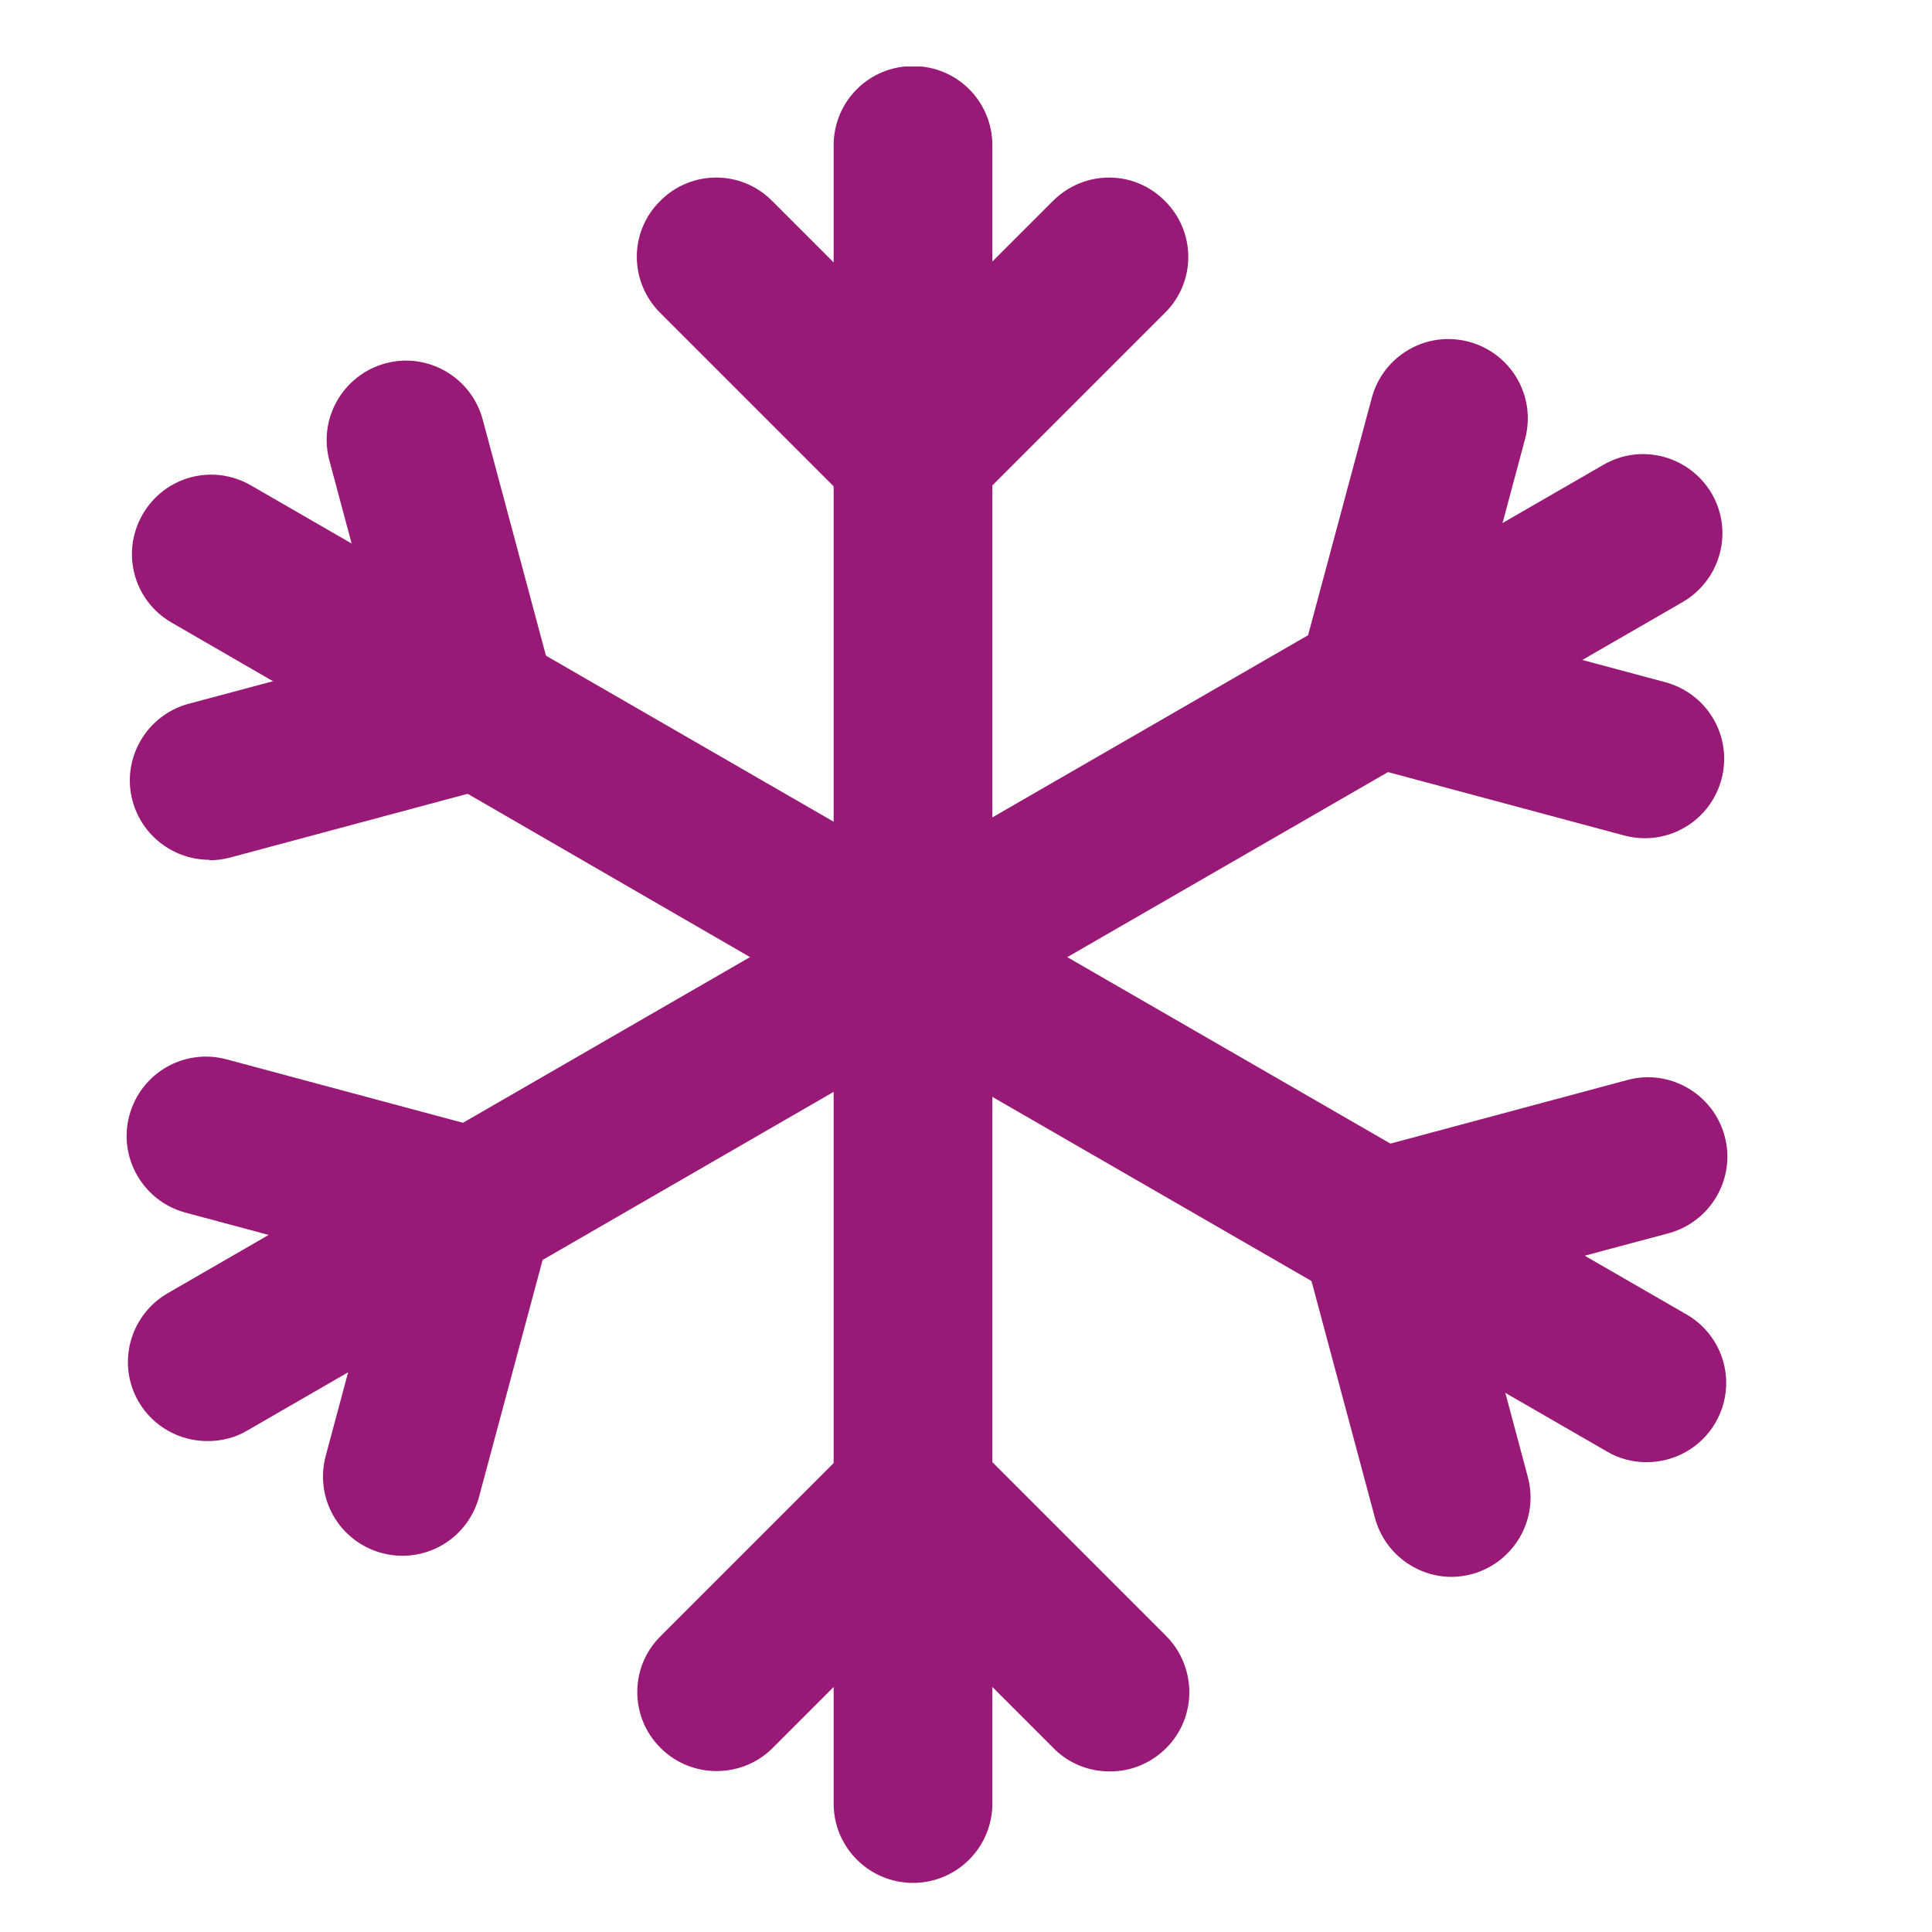
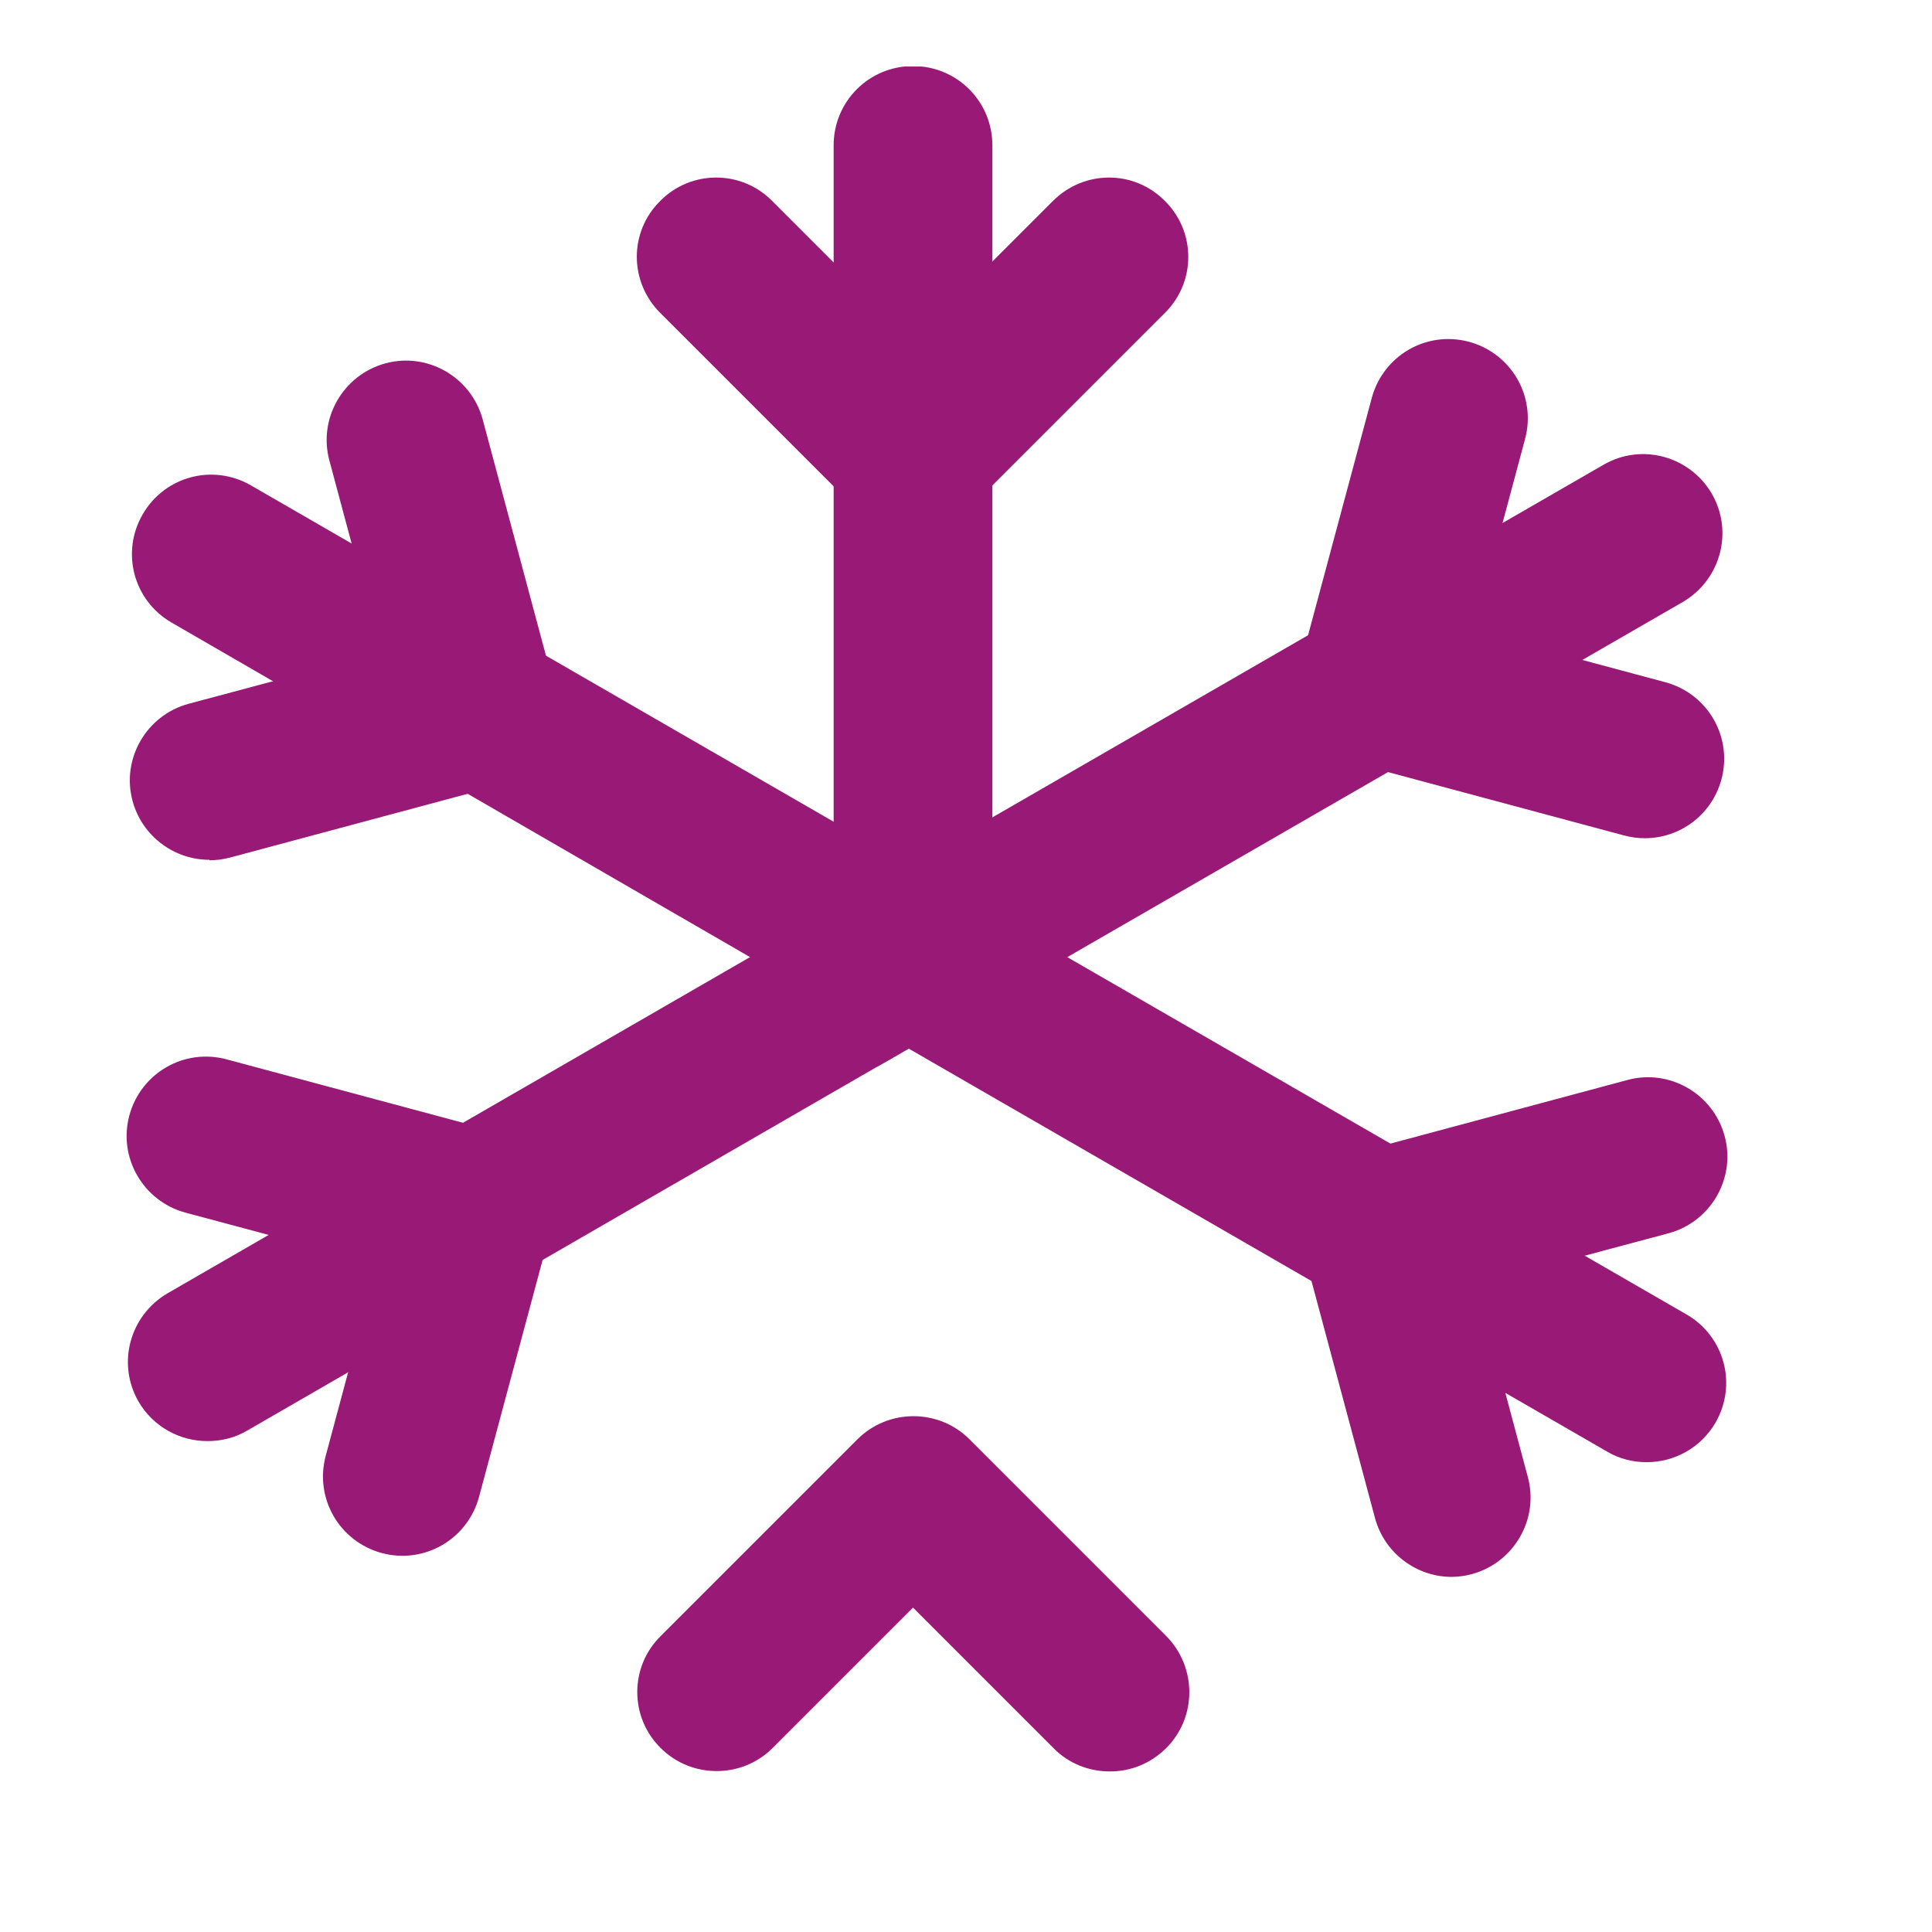
<svg xmlns="http://www.w3.org/2000/svg" id="Layer_1" data-name="Layer 1" version="1.1" viewBox="0 0 42.11 42.11">
  <defs>
    <style>
      .cls-1 {
        clip-path: url(#clippath);
      }

      .cls-2 {
        fill: none;
      }

      .cls-2, .cls-3 {
        stroke-width: 0px;
      }

      .cls-3 {
        fill: #991a76;
      }
    </style>
    <clipPath id="clippath">
      <rect class="cls-2" x="2.75" y="1.45" width="34.91" height="39.59" />
    </clipPath>
  </defs>
  <g class="cls-1">
    <path class="cls-3" d="M19.9,21.5c-.95,0-1.73-.77-1.73-1.73V3.17c0-.96.77-1.73,1.73-1.73s1.73.77,1.73,1.73v16.6c0,.95-.77,1.73-1.73,1.73" />
    <path class="cls-3" d="M19.9,11.62c-.44,0-.89-.17-1.22-.51l-4.29-4.29c-.68-.68-.68-1.77,0-2.44.67-.68,1.77-.68,2.44,0l3.06,3.06,3.06-3.06c.68-.68,1.77-.68,2.44,0,.68.67.68,1.77,0,2.44l-4.29,4.29c-.34.34-.78.51-1.22.51" />
-     <path class="cls-3" d="M19.9,41.04c-.95,0-1.73-.77-1.73-1.73v-20.09c0-.95.77-1.73,1.73-1.73s1.73.77,1.73,1.73v20.09c0,.95-.77,1.73-1.73,1.73" />
    <path class="cls-3" d="M24.18,38.61c-.44,0-.89-.17-1.22-.51l-3.06-3.06-3.06,3.06c-.67.67-1.77.67-2.44,0-.68-.67-.68-1.77,0-2.44l4.29-4.29c.67-.67,1.77-.67,2.44,0l4.29,4.29c.67.68.67,1.77,0,2.44-.34.34-.78.51-1.22.51" />
    <path class="cls-3" d="M18.97,22.11c-.29,0-.59-.08-.86-.23L3.74,13.57c-.83-.48-1.11-1.53-.63-2.36.48-.83,1.53-1.11,2.36-.63l14.38,8.3c.83.48,1.11,1.53.63,2.36-.32.55-.9.86-1.5.86" />
    <path class="cls-3" d="M4.56,18.74c-.76,0-1.46-.51-1.67-1.28-.25-.92.3-1.87,1.22-2.12l4.19-1.12-1.12-4.18c-.25-.92.3-1.87,1.22-2.12.92-.25,1.87.3,2.12,1.22l1.57,5.86c.25.92-.3,1.87-1.22,2.12l-5.85,1.57c-.15.04-.3.06-.45.06" />
    <path class="cls-3" d="M35.89,31.87c-.29,0-.59-.07-.86-.23l-17.4-10.04c-.83-.48-1.11-1.53-.63-2.36.48-.83,1.53-1.11,2.36-.63l17.4,10.04c.83.48,1.11,1.53.63,2.36-.32.55-.9.86-1.5.86" />
    <path class="cls-3" d="M31.64,34.37c-.76,0-1.46-.51-1.67-1.28l-1.57-5.86c-.12-.44-.06-.91.17-1.31.23-.4.61-.69,1.05-.81l5.85-1.57c.92-.25,1.87.3,2.12,1.22.25.92-.3,1.87-1.22,2.12l-4.19,1.12,1.12,4.19c.25.92-.3,1.87-1.22,2.12-.15.04-.3.06-.45.06" />
    <path class="cls-3" d="M4.52,31.41c-.6,0-1.18-.31-1.5-.86-.48-.83-.19-1.88.63-2.36l14.38-8.3c.83-.48,1.88-.19,2.36.63.48.83.19,1.88-.63,2.36l-14.37,8.3c-.27.16-.57.23-.86.23" />
    <path class="cls-3" d="M8.77,33.91c-.15,0-.3-.02-.45-.06-.92-.25-1.47-1.19-1.22-2.12l1.12-4.18-4.18-1.12c-.92-.25-1.47-1.2-1.22-2.12.25-.92,1.19-1.47,2.12-1.22l5.85,1.57c.44.12.82.41,1.05.81.23.4.29.87.17,1.31l-1.57,5.85c-.21.77-.9,1.28-1.67,1.28" />
    <path class="cls-3" d="M18.42,23.39c-.6,0-1.18-.31-1.5-.86-.48-.83-.19-1.88.63-2.36l17.4-10.04c.83-.48,1.88-.19,2.36.63.48.83.19,1.88-.63,2.36l-17.4,10.04c-.27.16-.57.23-.86.23" />
    <path class="cls-3" d="M35.85,18.27c-.15,0-.3-.02-.45-.06l-5.85-1.57c-.92-.25-1.47-1.19-1.22-2.12l1.57-5.85c.25-.92,1.19-1.47,2.12-1.22.92.25,1.47,1.19,1.22,2.12l-1.12,4.18,4.18,1.12c.92.25,1.47,1.19,1.22,2.12-.21.77-.9,1.28-1.67,1.28" />
  </g>
</svg>